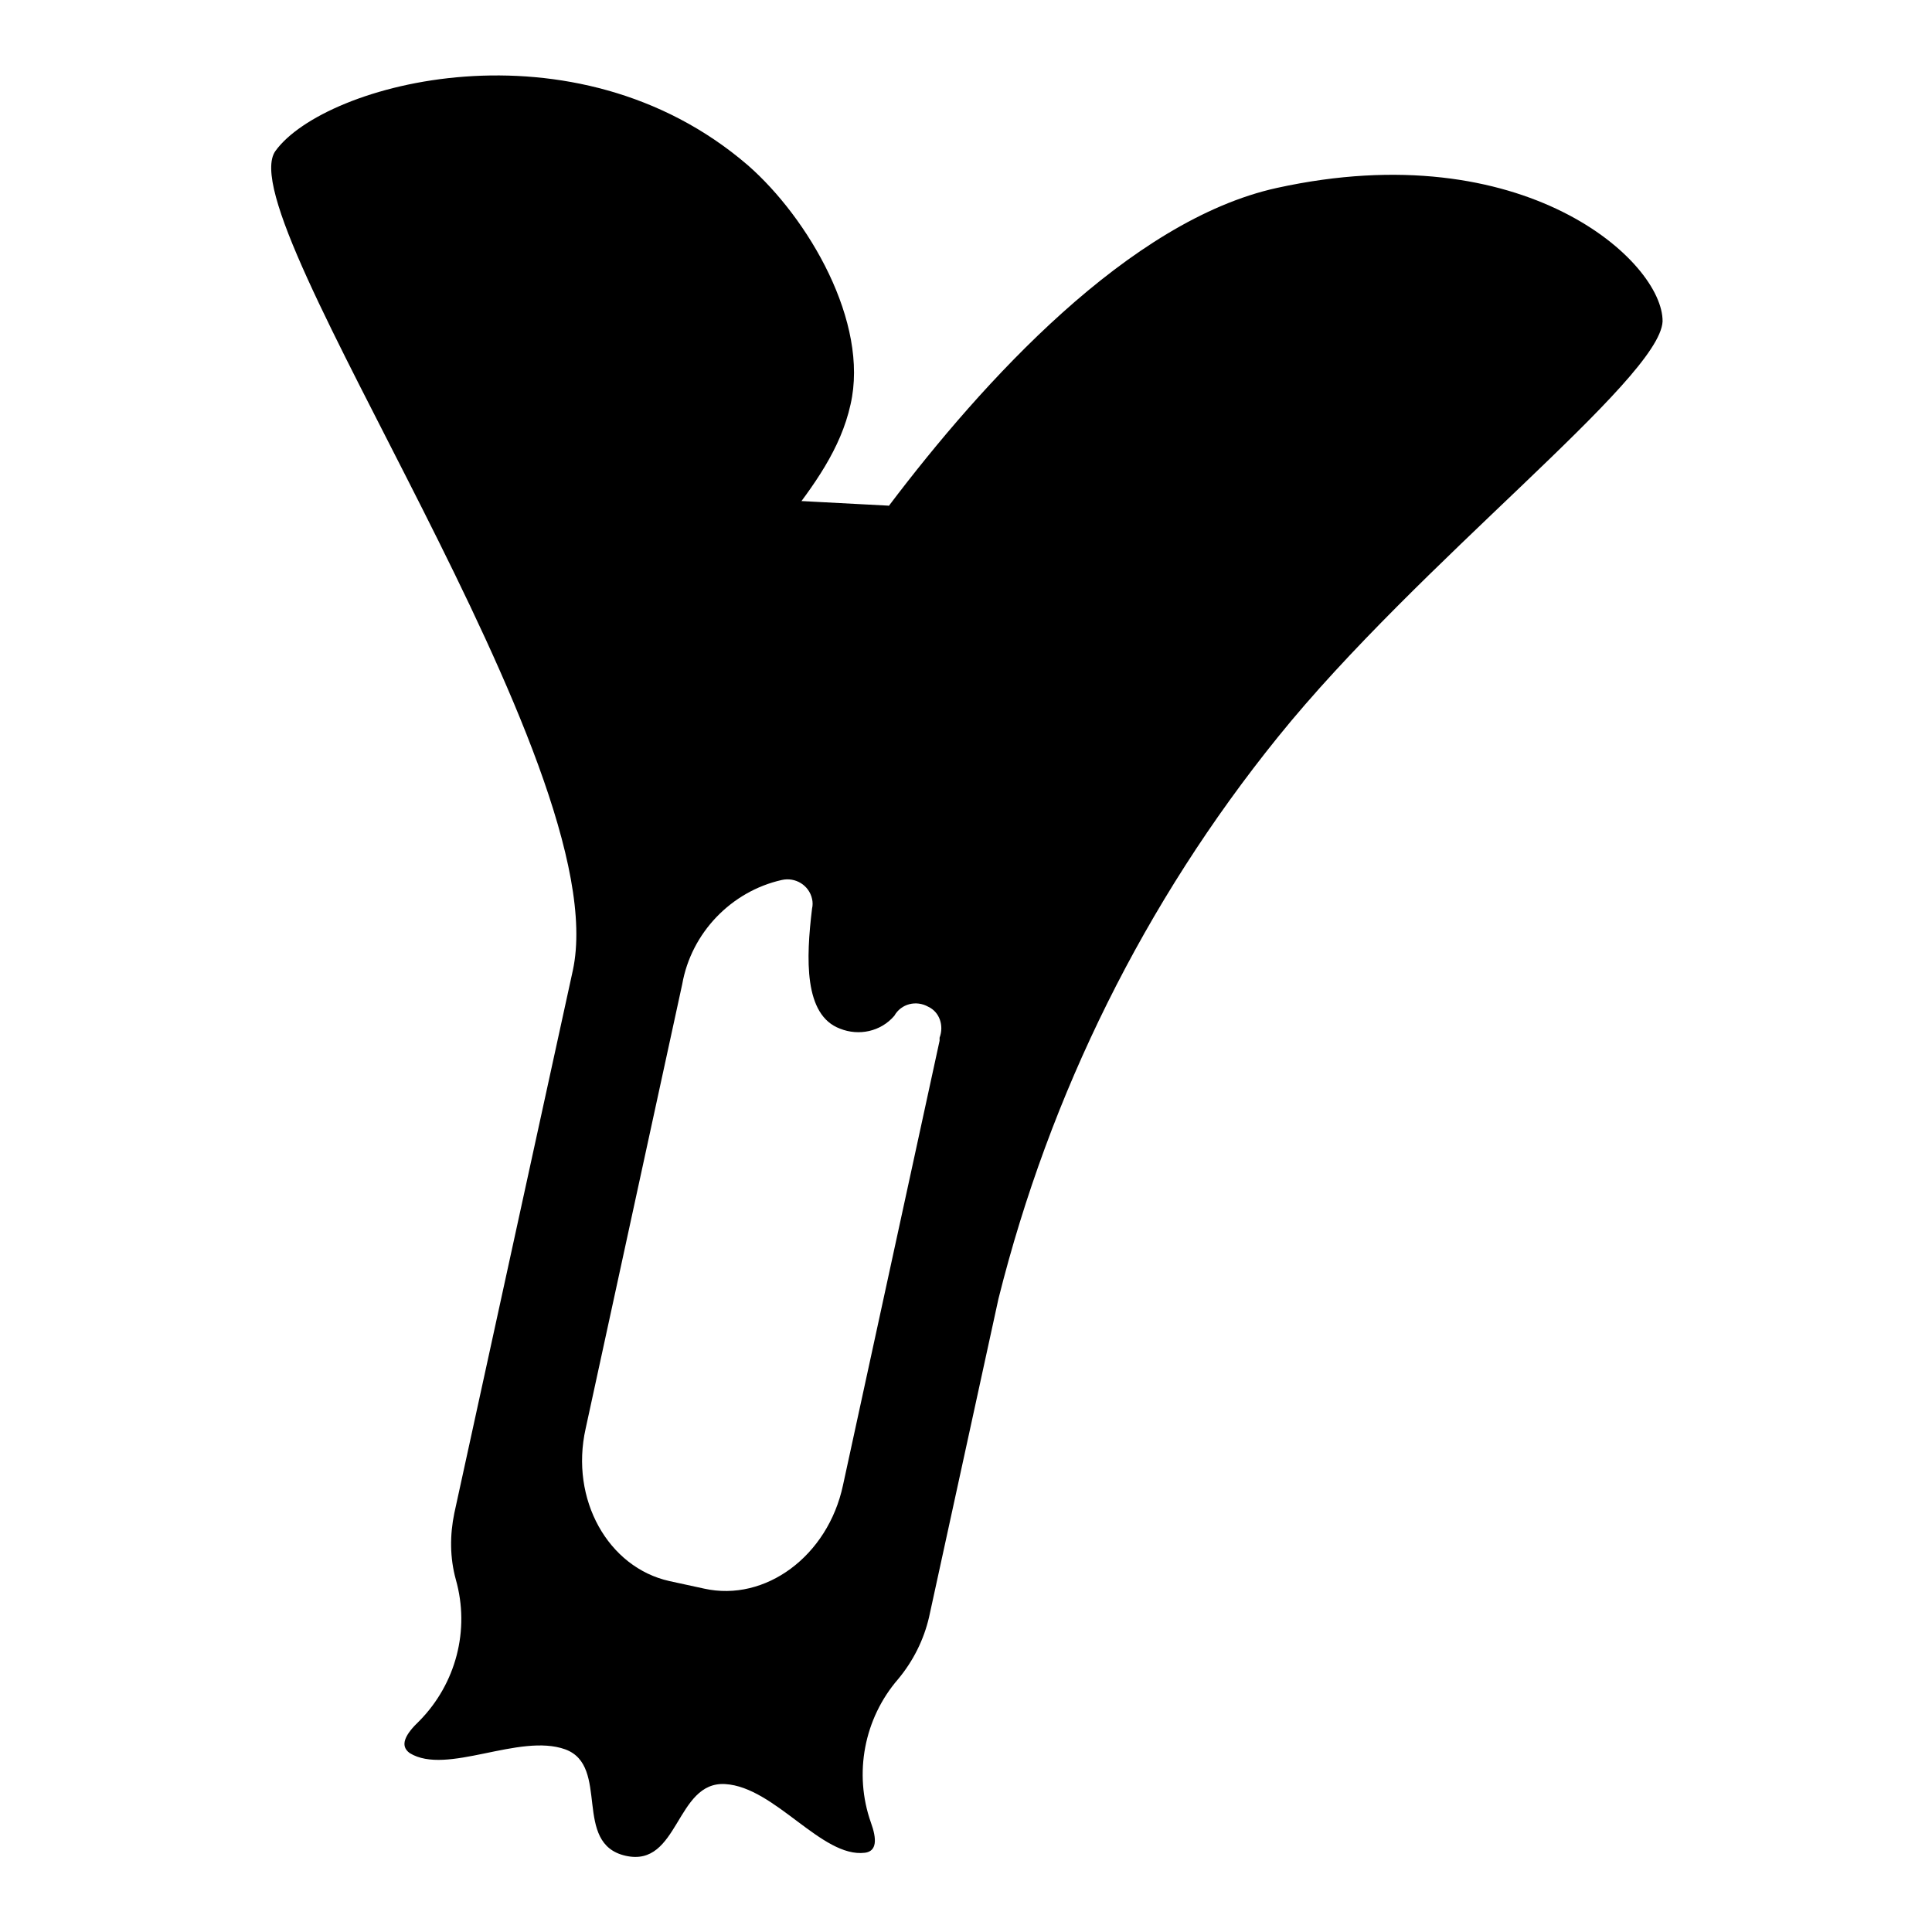
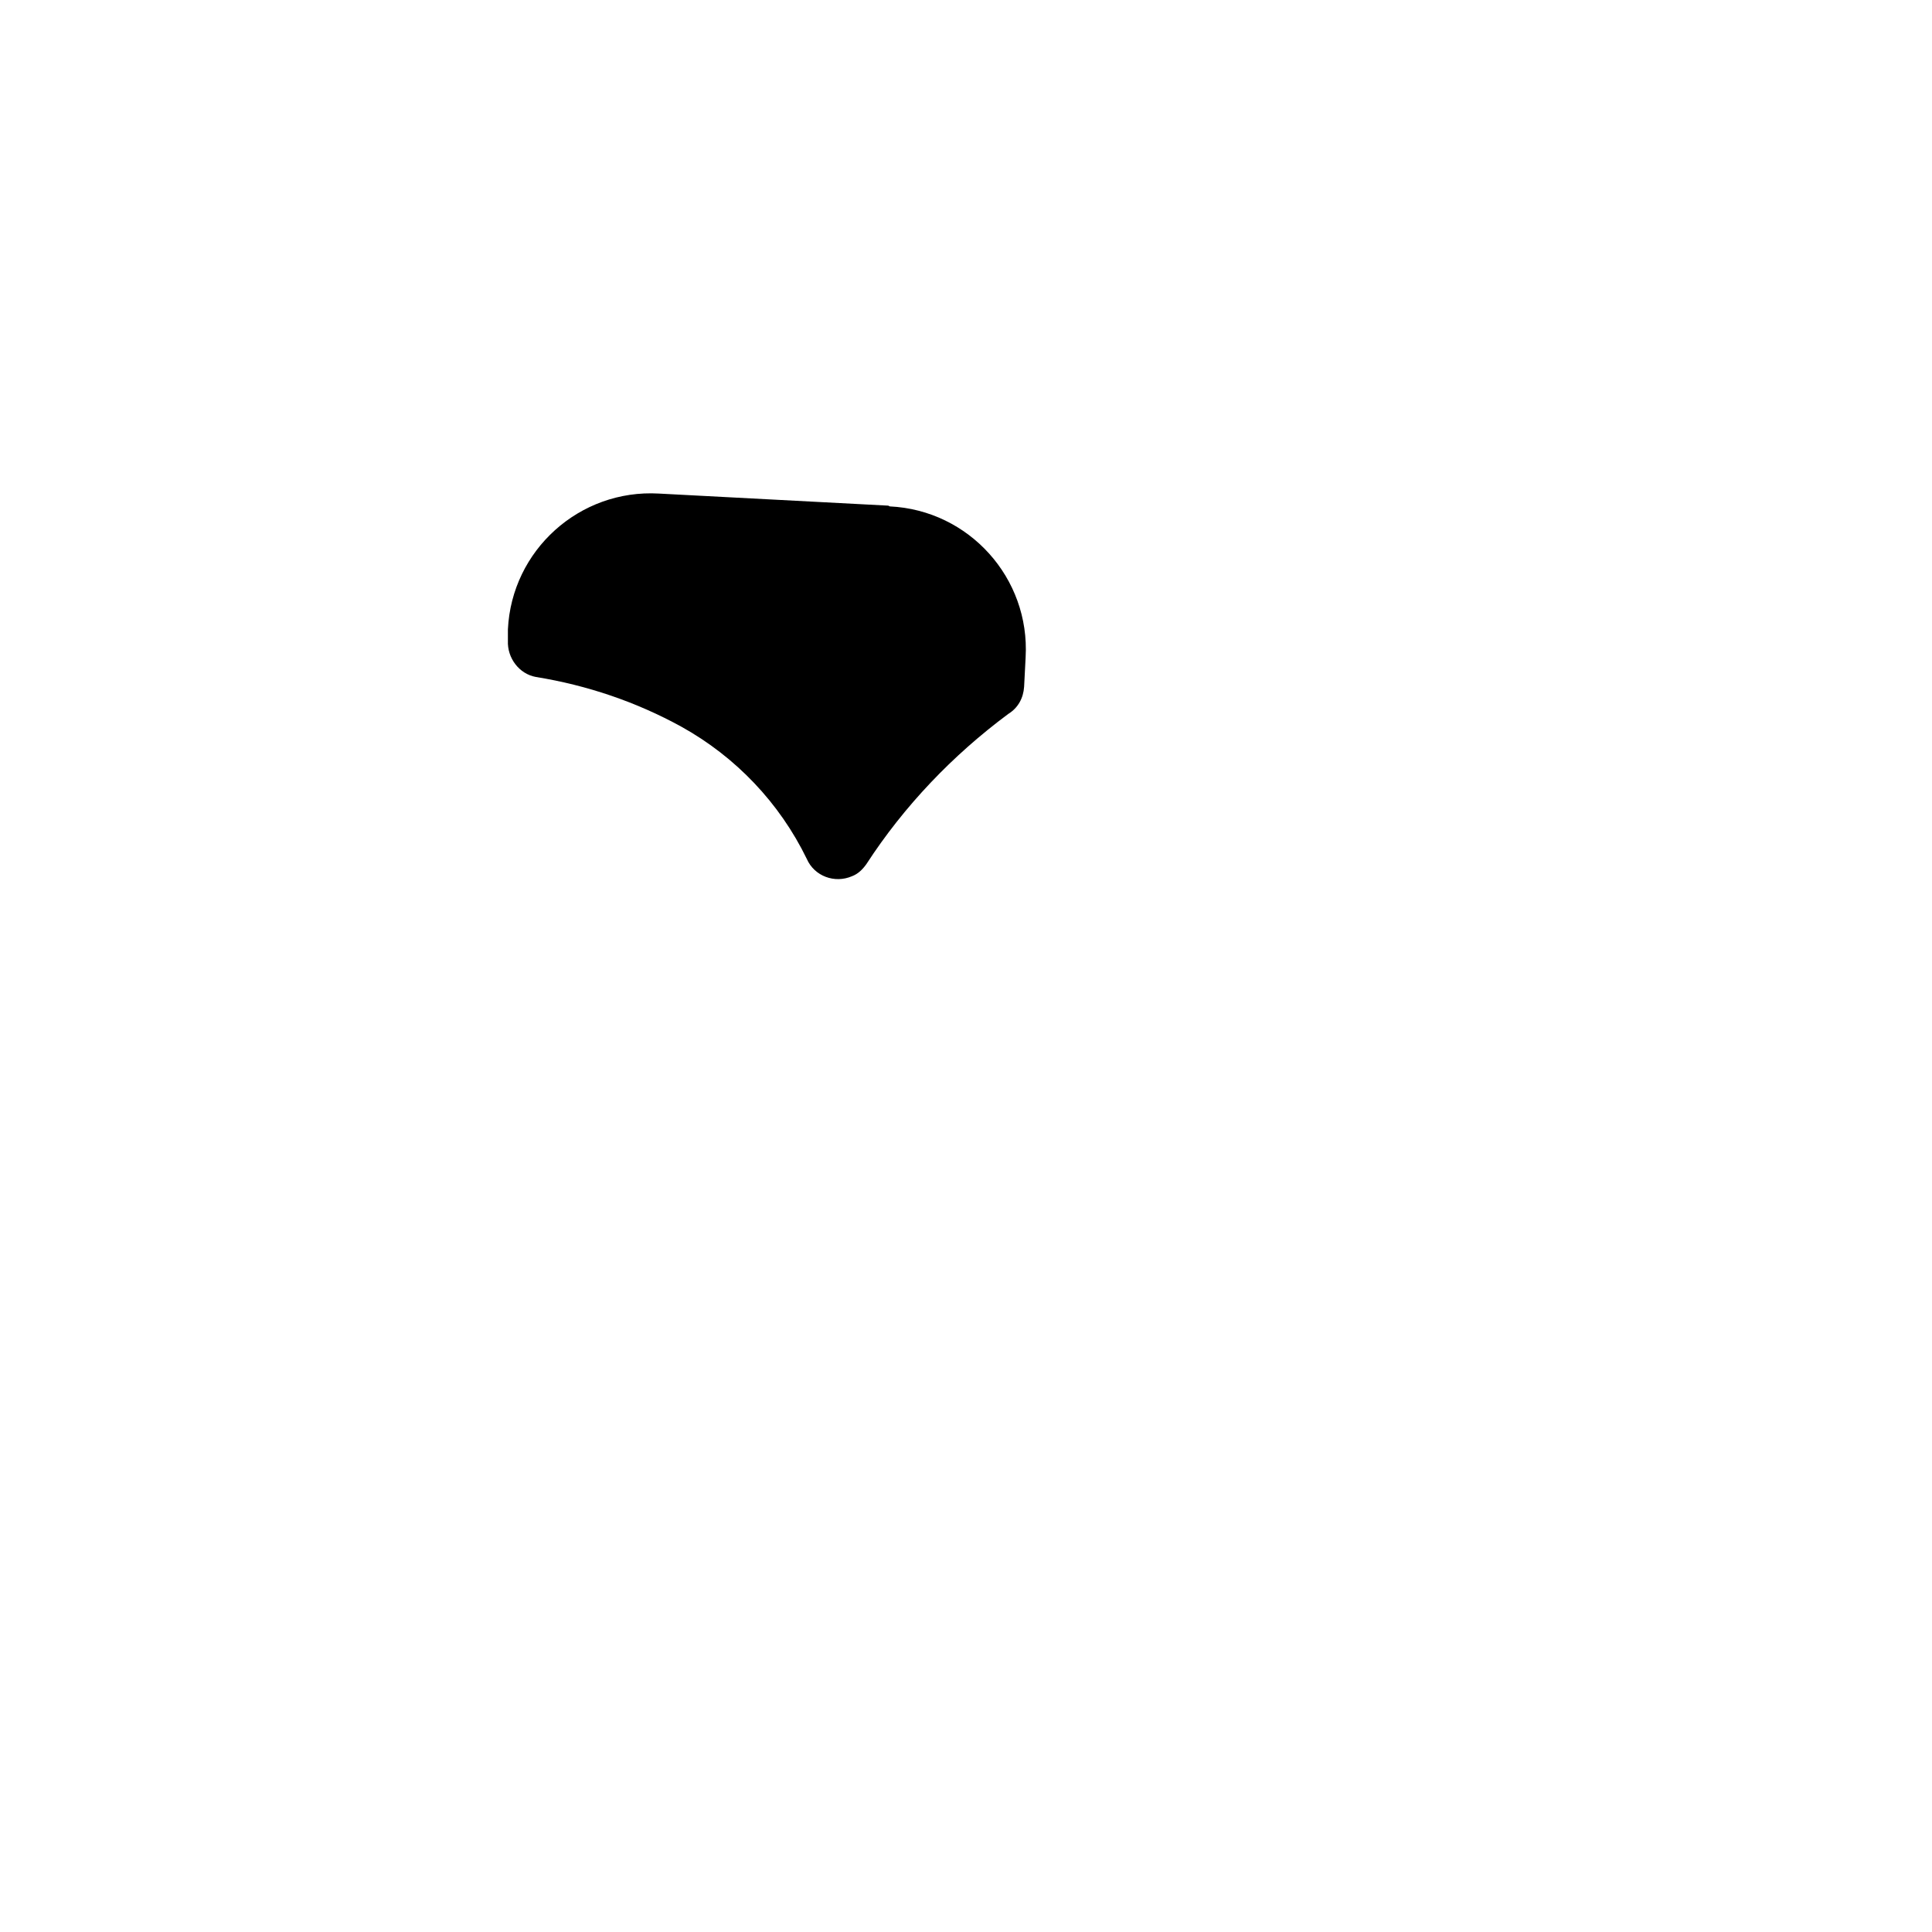
<svg xmlns="http://www.w3.org/2000/svg" version="1.1" x="0px" y="0px" viewBox="0 0 256 256" enable-background="new 0 0 256 256" xml:space="preserve">
  <g>
-     <path fill="#000000" d="M117.7,67l-30.4-1.6c-10.5-0.6-19.5,7.5-20,18v1.5c-0.1,2.3,1.5,4.4,3.7,4.8c6.8,1.1,13.3,3.3,19.3,6.6 c7.2,4,13,10.1,16.6,17.5c1,2.3,3.7,3.3,6,2.3c0.8-0.3,1.4-0.9,1.9-1.6c5-7.7,11.4-14.4,18.8-19.9c1.3-0.8,2-2.1,2.1-3.6l0.2-3.9 c0.6-10.5-7.5-19.5-18-20c0,0,0,0,0,0L117.7,67z" />
-     <path fill="#000000" d="M169.2,24.9c-19.6,4.3-39,25.7-51.4,42.1c-19.2,26.9-28,29.3-23.7,17.7c4.3-11.6,16-19.3,18.6-31.1 c2.5-10.9-5.6-24.7-13.6-31.7C76.1,2.1,43,11,36.5,20c-6.5,9,45.3,81.3,39.4,108.6l-15.7,71.9c-0.6,2.9-0.6,5.9,0.2,8.8 c1.9,6.7,0,13.8-4.8,18.7c-1.9,1.8-2.7,3.3-1.3,4.3c4.9,3,14.5-2.7,20.6-0.5c6,2.2,0.9,12.5,8,14.1c7.1,1.6,6.6-9.9,13.2-9.5 c6.6,0.4,12.8,9.8,18.5,9.1c1.6-0.2,1.6-1.8,0.8-4c-2.3-6.5-0.9-13.8,3.6-19c2-2.4,3.4-5.2,4.1-8.2l9.2-42.2 c6.8-27.2,19.4-52.6,37-74.4c18.7-23.2,50.6-47.4,51-55.1C220.4,34.7,202,17.7,169.2,24.9L169.2,24.9z M124.5,137.5 c0,0.1,0,0.2,0,0.4l-12.8,58.9c-2,9.4-10.3,15.5-18.4,13.7l-4.6-1c-8.1-1.8-13.2-10.8-11.1-20.2l12.8-58.9 c1.2-6.8,6.5-12.3,13.2-13.8c1.8-0.4,3.6,0.7,4,2.5c0.1,0.4,0.1,0.9,0,1.3c-0.8,6.6-1.1,14.1,3.7,15.9c2.5,1,5.4,0.4,7.2-1.7 c0.9-1.6,2.9-2.1,4.5-1.2C124.5,134.1,125.1,135.9,124.5,137.5L124.5,137.5z" />
+     <path fill="#000000" d="M117.7,67l-30.4-1.6c-10.5-0.6-19.5,7.5-20,18v1.5c-0.1,2.3,1.5,4.4,3.7,4.8c6.8,1.1,13.3,3.3,19.3,6.6 c7.2,4,13,10.1,16.6,17.5c1,2.3,3.7,3.3,6,2.3c0.8-0.3,1.4-0.9,1.9-1.6c5-7.7,11.4-14.4,18.8-19.9c1.3-0.8,2-2.1,2.1-3.6l0.2-3.9 c0.6-10.5-7.5-19.5-18-20c0,0,0,0,0,0L117.7,67" />
  </g>
</svg>